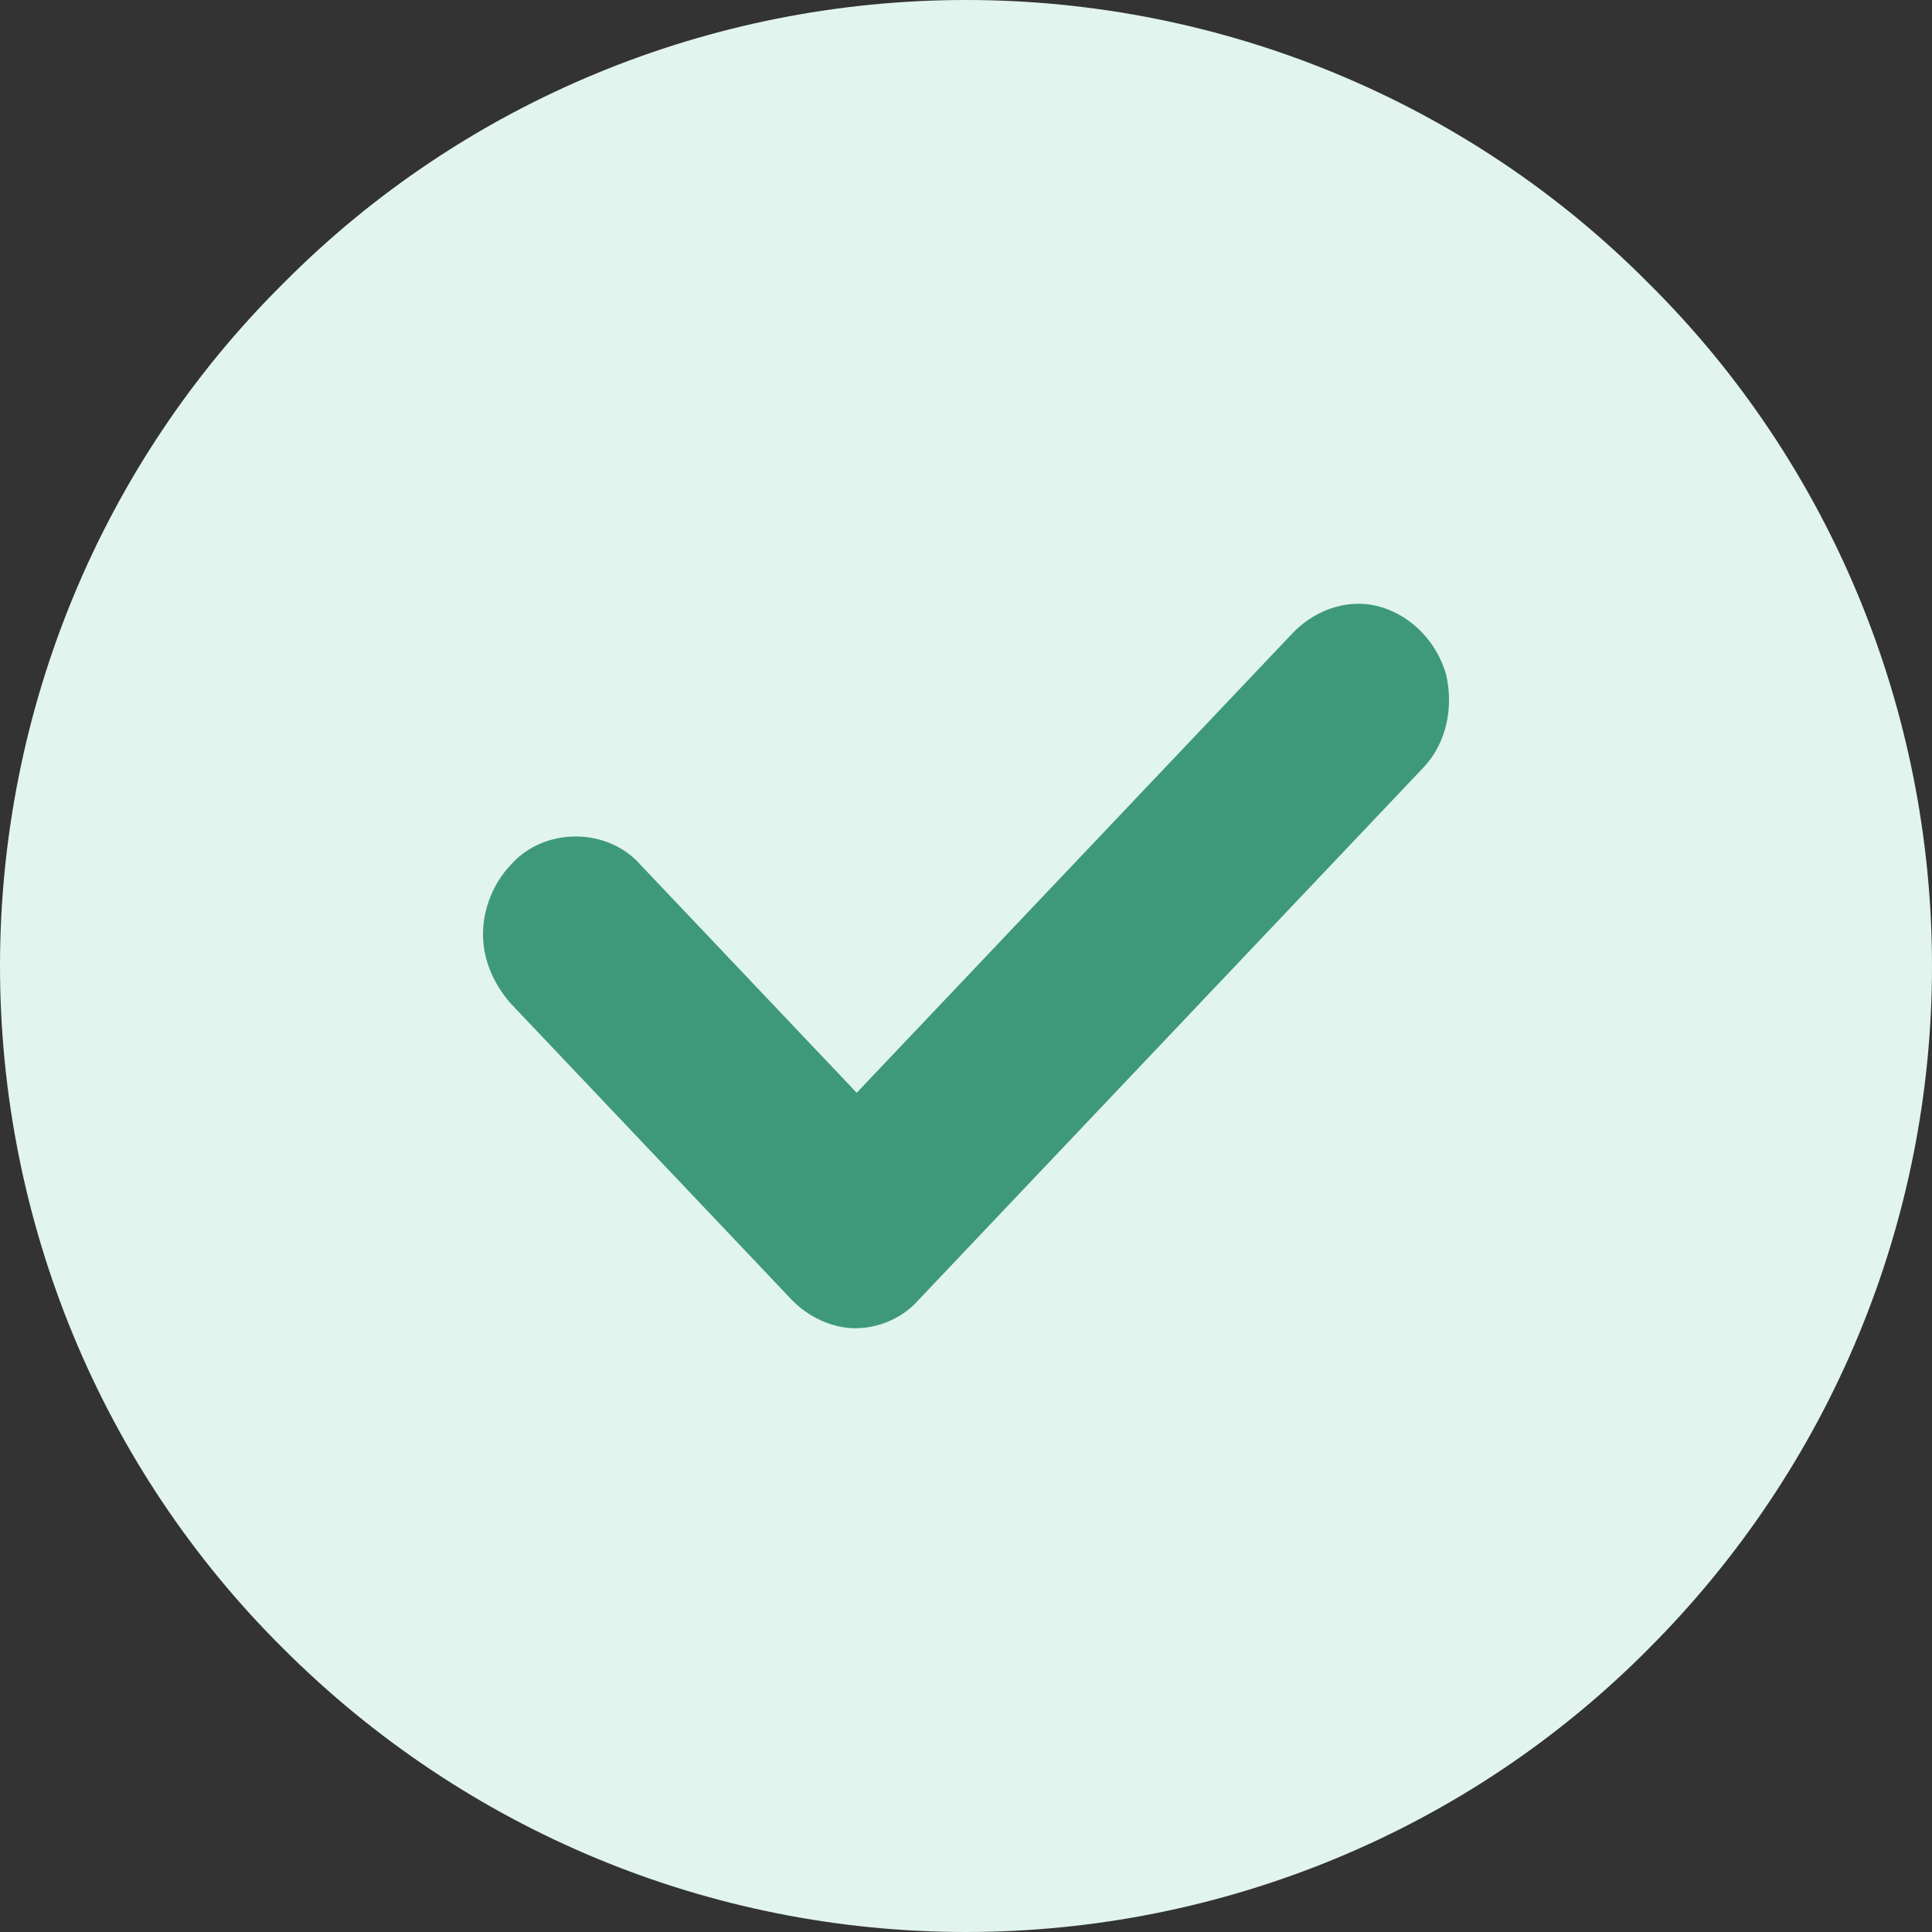
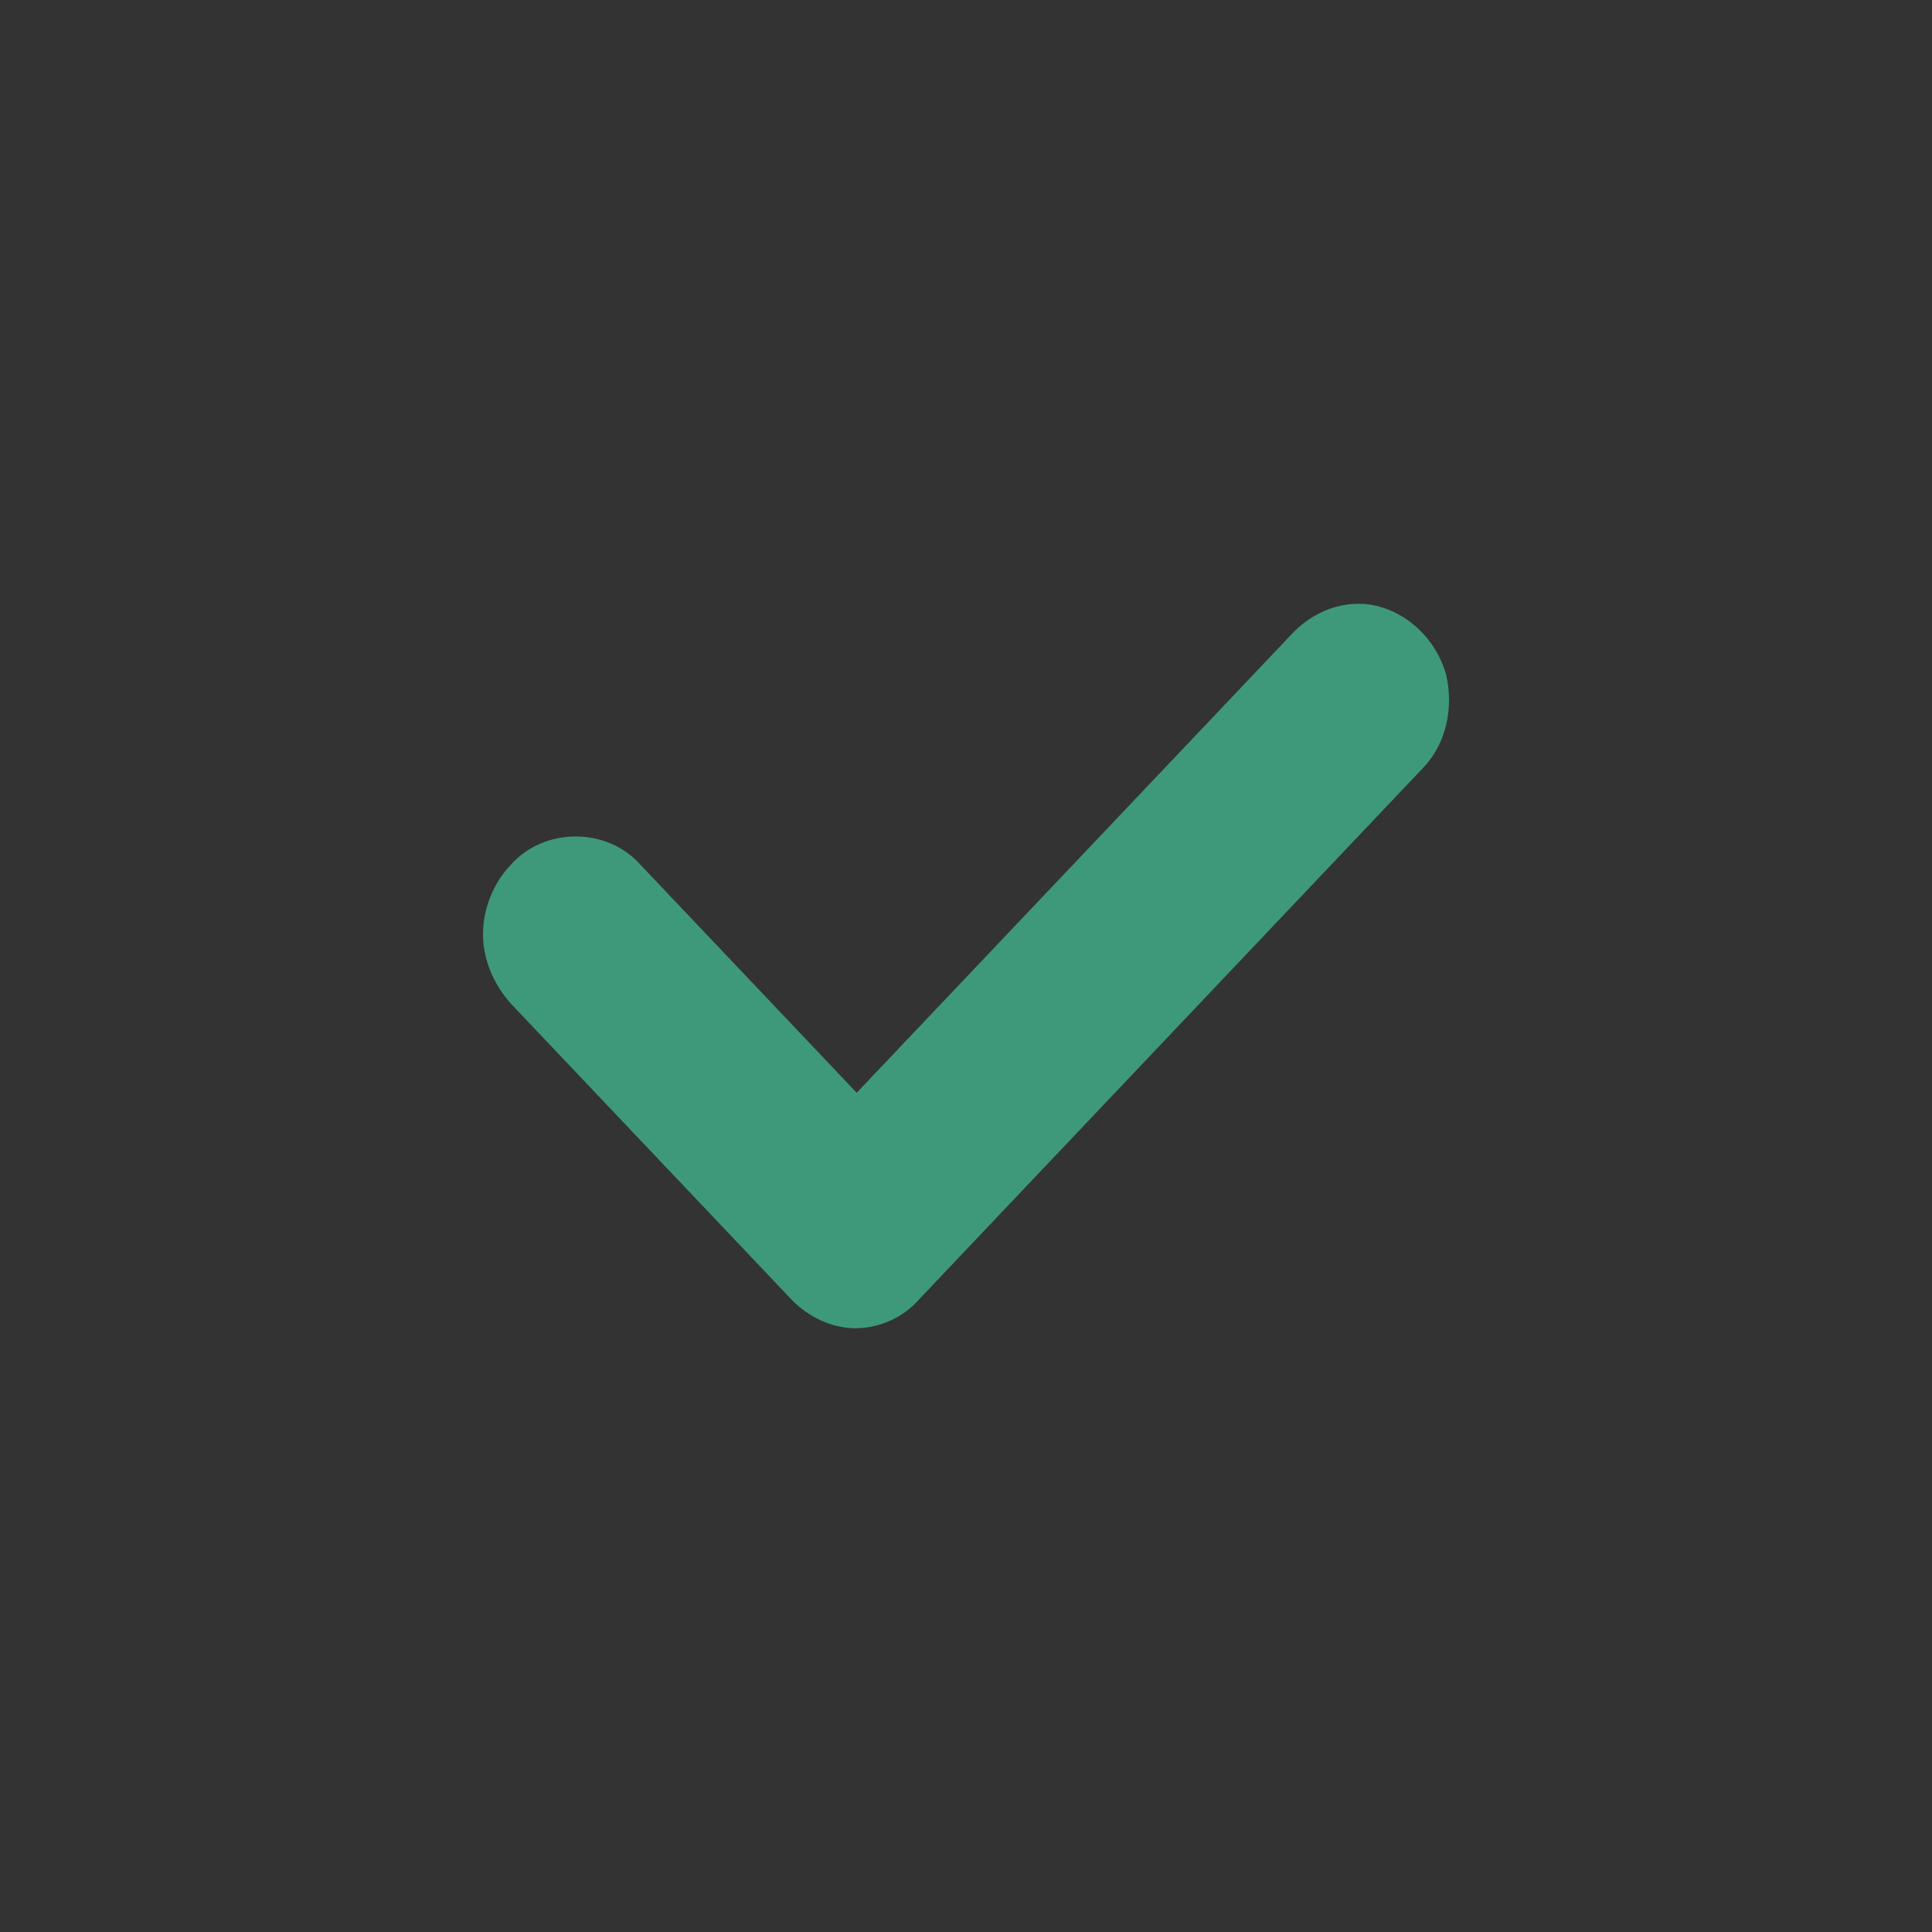
<svg xmlns="http://www.w3.org/2000/svg" version="1.1" id="Calque_1" x="0px" y="0px" viewBox="0 0 26 26" style="enable-background:new 0 0 26 26;" xml:space="preserve">
  <rect x="0" y="0" width="26" height="26" fill="#333333" stroke="none" />
  <g>
-     <path style="fill:#E1F4ED;" d="M13,0C9.555,0,6.24,1.365,3.813,3.813C1.365,6.24,0,9.555,0,13s1.365,6.76,3.813,9.187   C6.262,24.635,9.555,26,13,26s6.76-1.365,9.187-3.813C24.635,19.738,26,16.445,26,13s-1.365-6.76-3.813-9.187   C19.76,1.365,16.445,0,13,0z" />
    <path style="fill:#3E997A;" d="M17.458,8.455l-5.929,6.251l-2.903-3.061c-0.225-0.259-0.552-0.388-0.879-0.388   c-0.327,0-0.654,0.129-0.879,0.388C6.643,11.882,6.5,12.227,6.5,12.572s0.143,0.668,0.368,0.927l3.782,3.988   c0.225,0.237,0.552,0.388,0.859,0.388c0.307,0,0.634-0.129,0.859-0.388l6.787-7.157c0.307-0.323,0.409-0.797,0.307-1.25   c-0.123-0.431-0.45-0.776-0.859-0.905c-0.409-0.13-0.859,0-1.186,0.323L17.458,8.455z" />
  </g>
</svg>